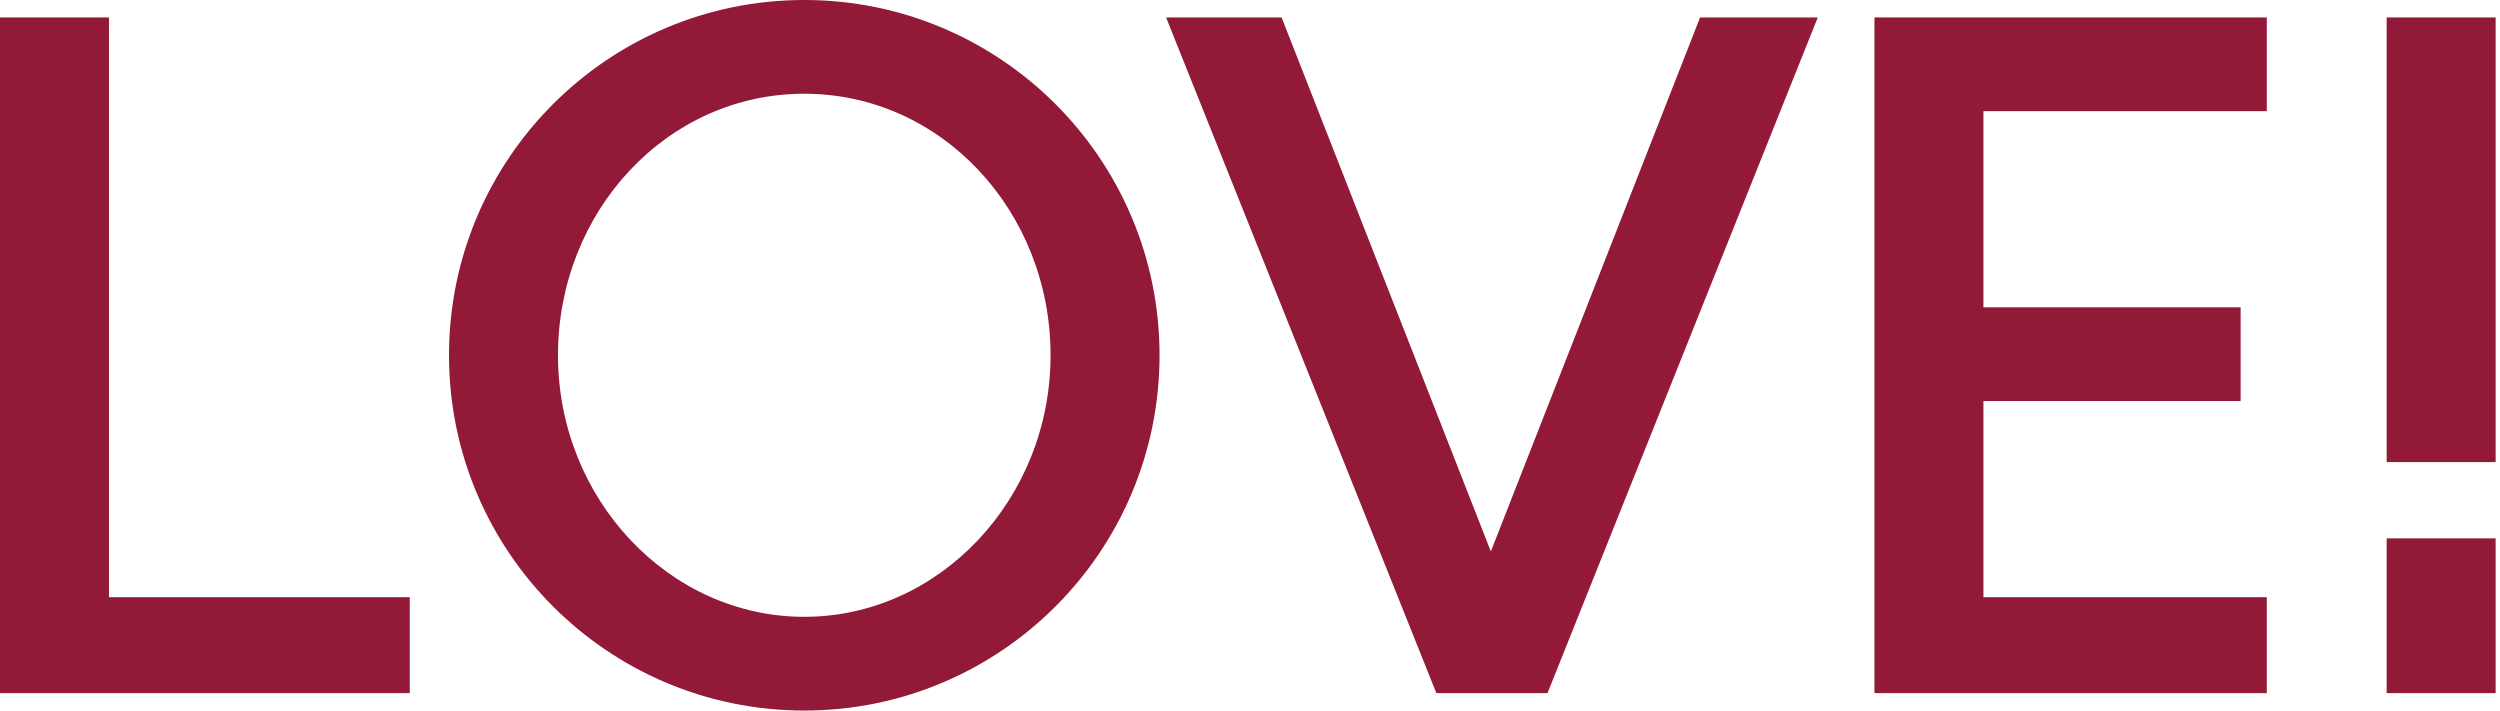
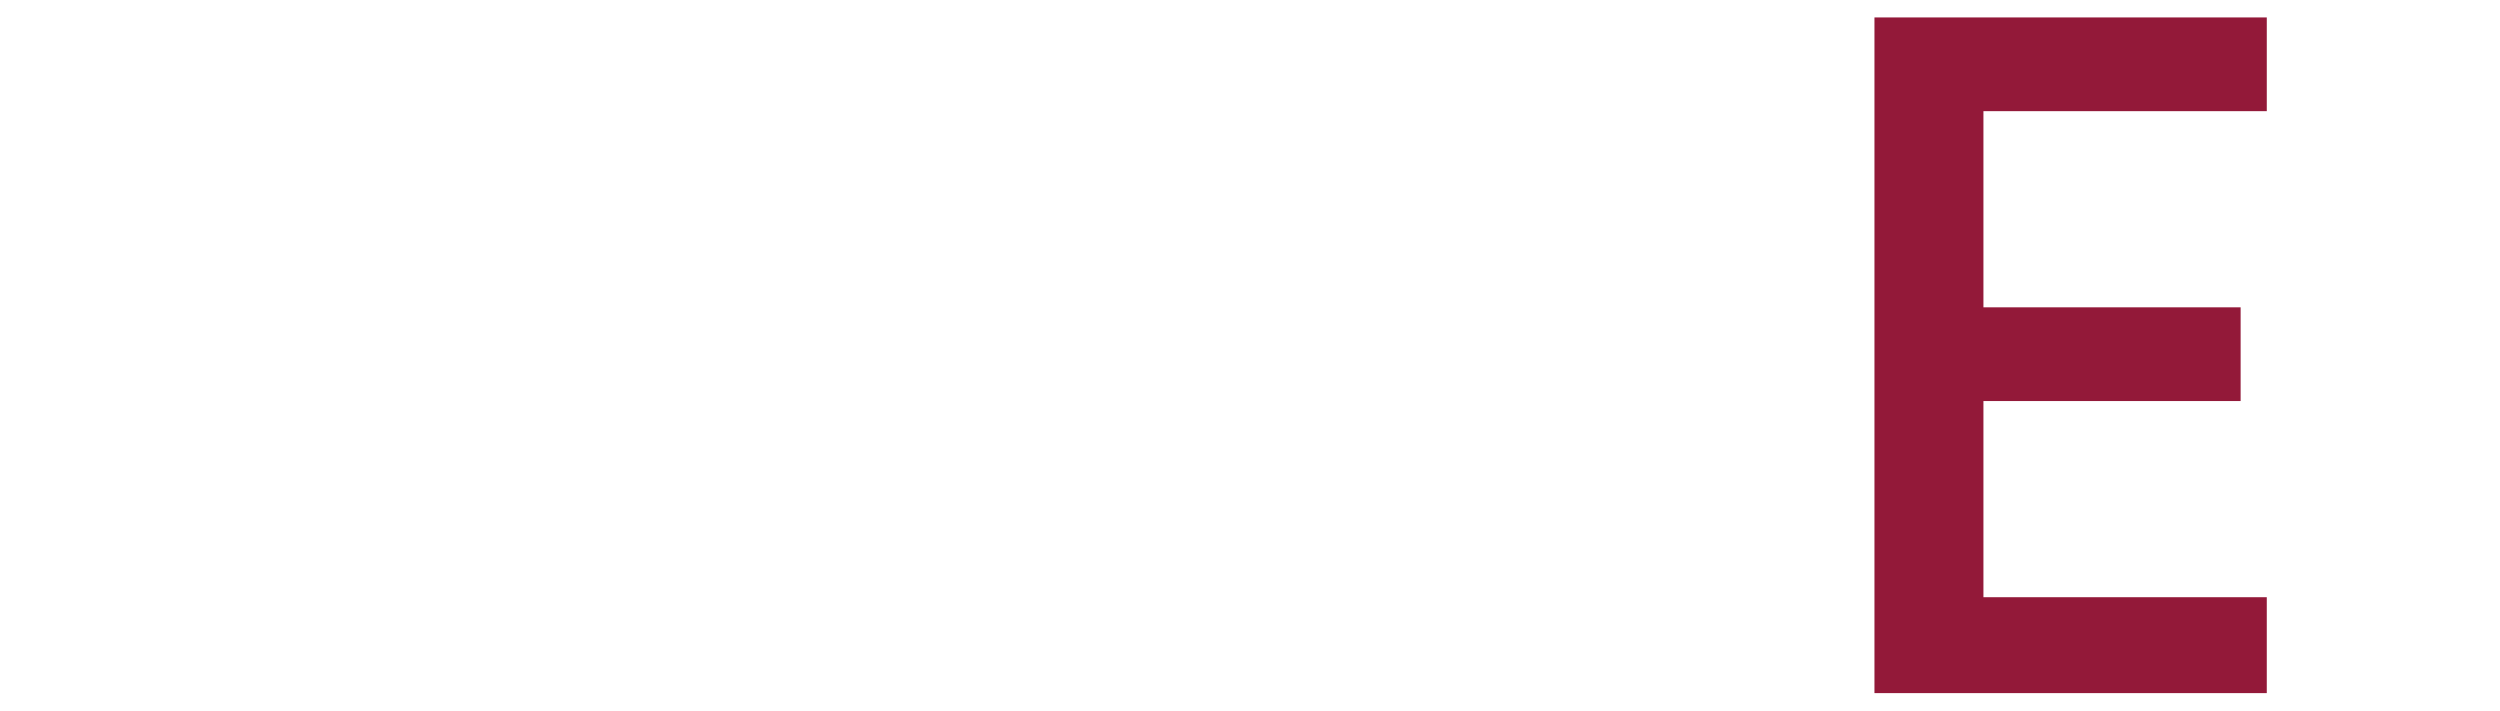
<svg xmlns="http://www.w3.org/2000/svg" version="1.1" id="Layer_1" x="0px" y="0px" viewBox="0 0 114.7 32.6" style="enable-background:new 0 0 114.7 32.6;" xml:space="preserve">
  <style type="text/css">
	.st0{fill:#931939;}
</style>
-   <path class="st0" d="M18.8,31.8H0v-31h5v26.6h13.8V31.8z" />
-   <path class="st0" d="M36.9,32.6c-9,0-16.3-7.3-16.3-16.3S27.9,0,36.9,0c9,0,16.3,7.3,16.3,16.3S45.9,32.6,36.9,32.6z M36.9,4.3  c-6.3,0-11.3,5.4-11.3,12s5.1,12,11.3,12s11.3-5.4,11.3-12S43.2,4.3,36.9,4.3z" />
-   <path class="st0" d="M83.4,0.8l-12.4,31h-5.1l-12.4-31h5.3l9.6,24.5L78,0.8H83.4z" />
  <path class="st0" d="M104,31.8H86v-31h18v4.3H91v9h11.8v4.3H91v9h13V31.8z" />
-   <path class="st0" d="M114.5,21.2h-5V0.8h5V21.2z M114.5,31.8h-5v-7.1h5V31.8z" />
</svg>